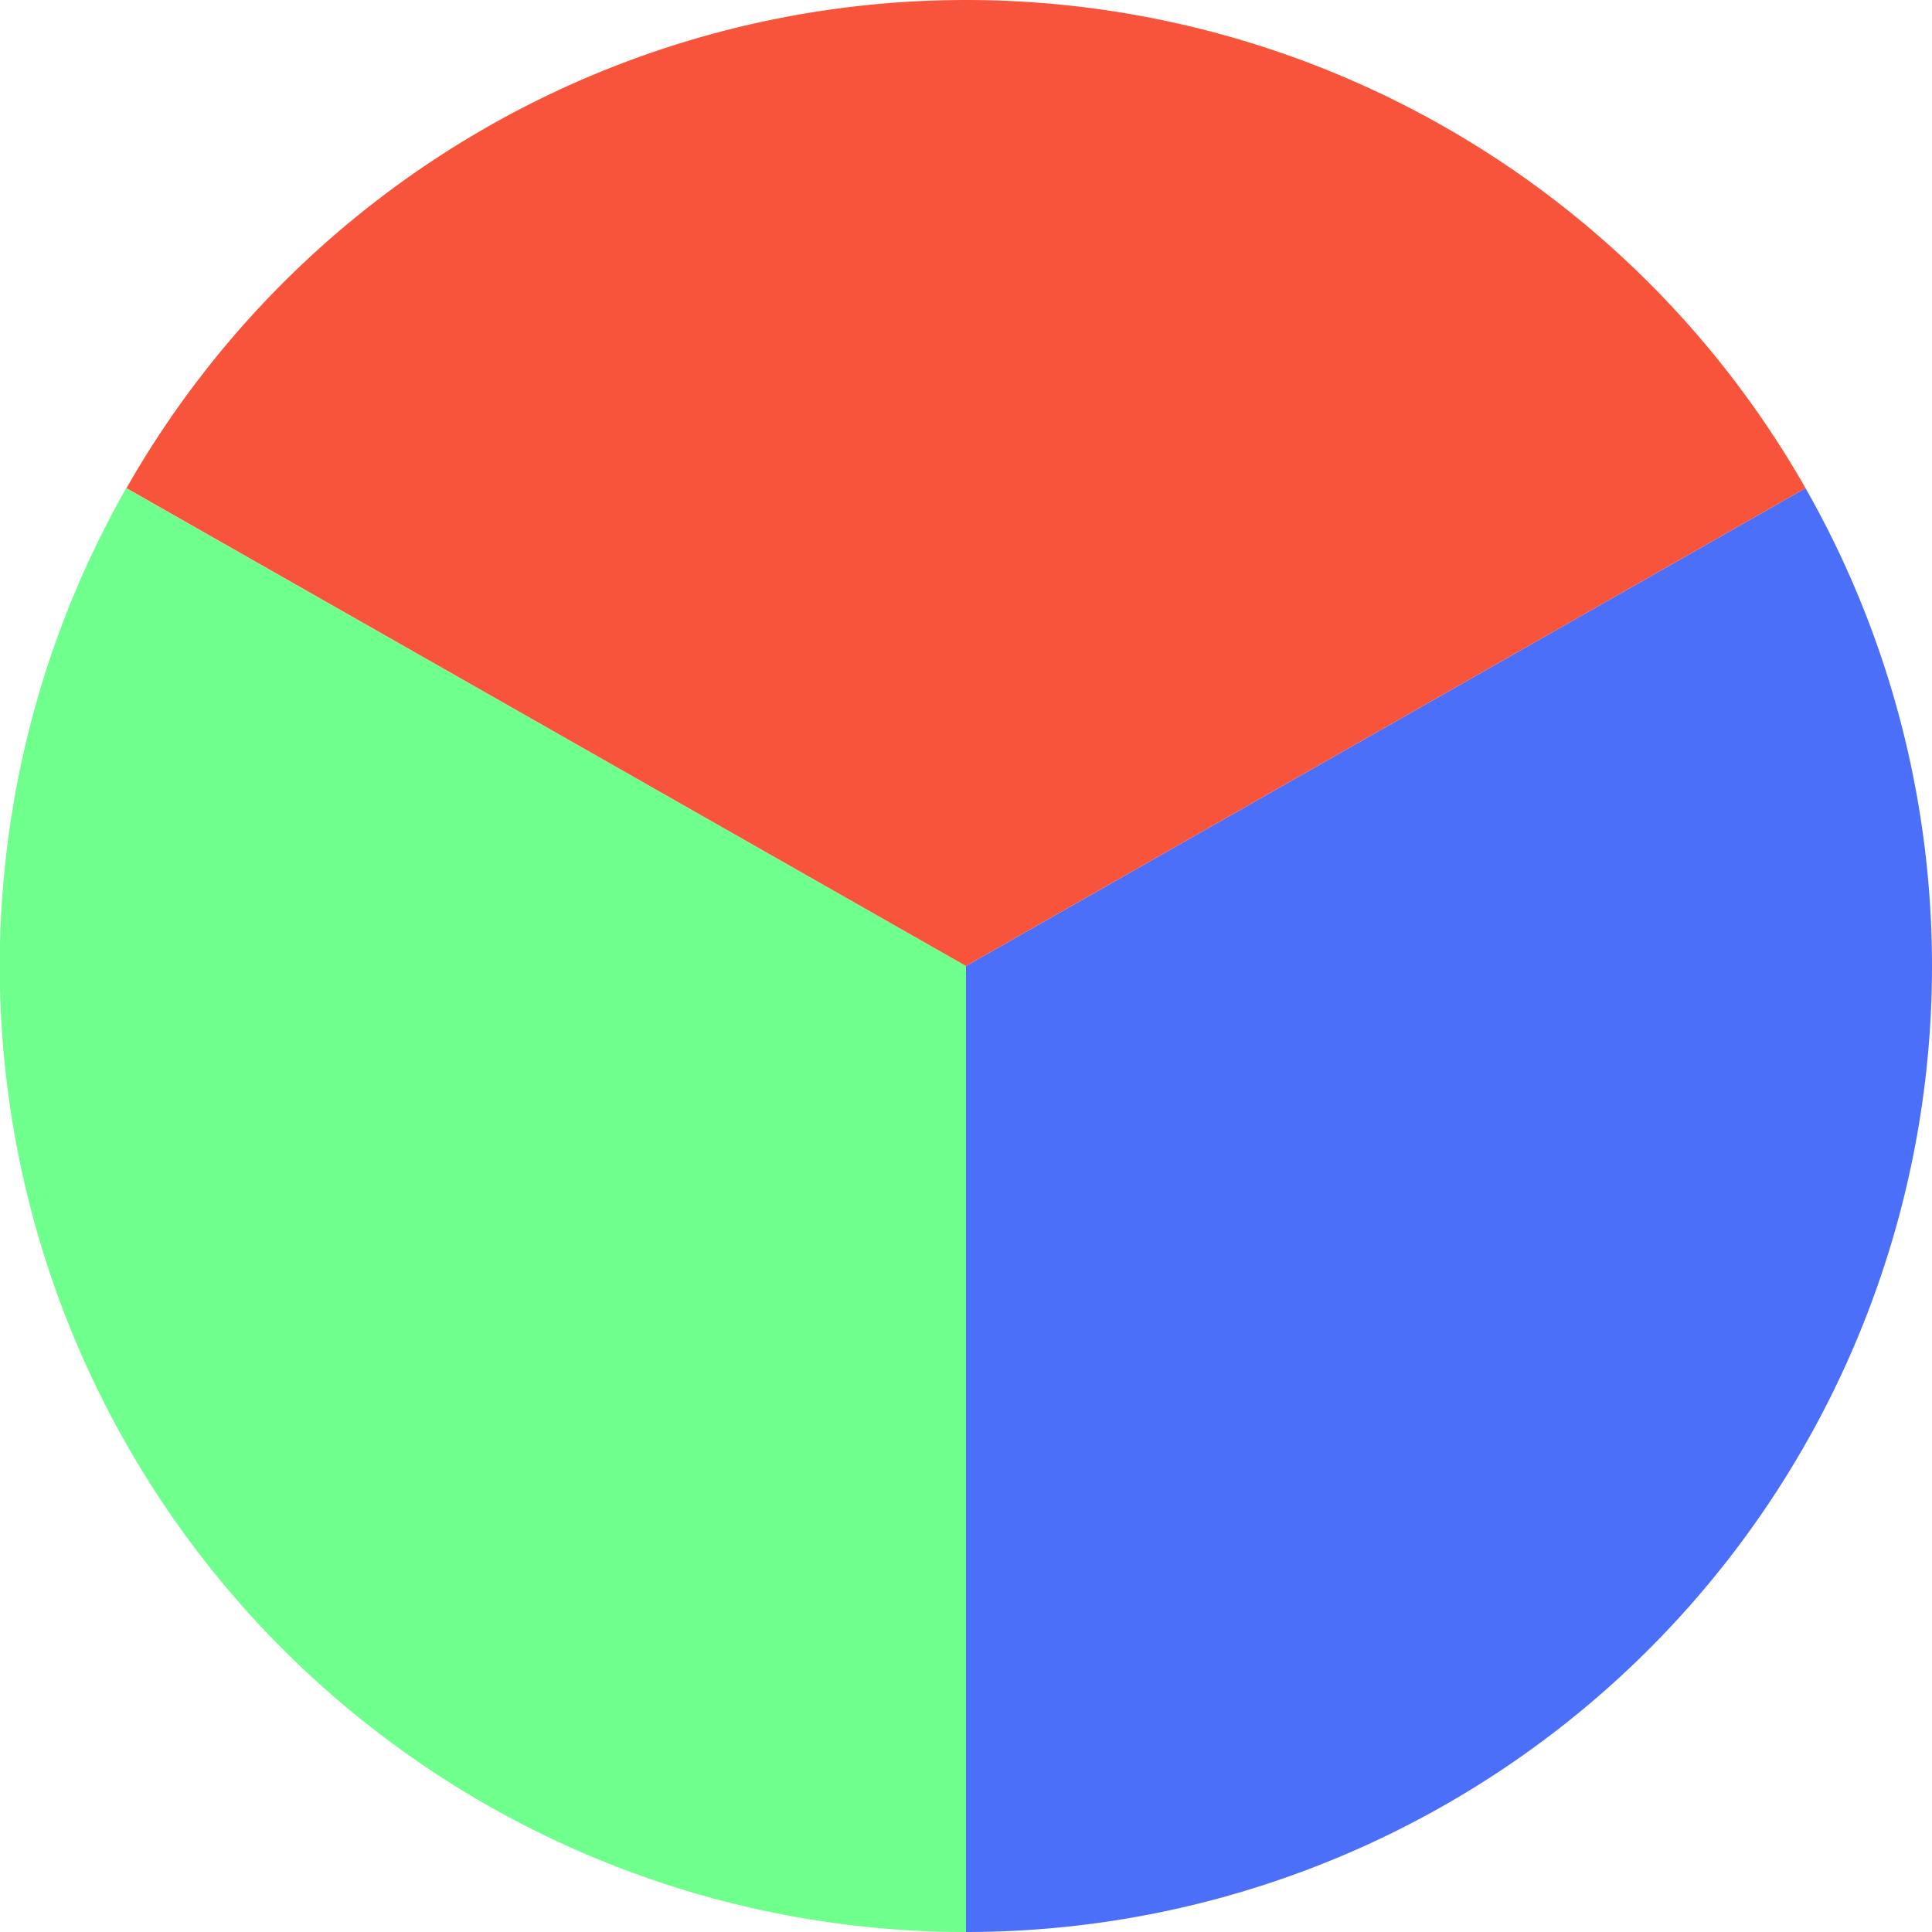
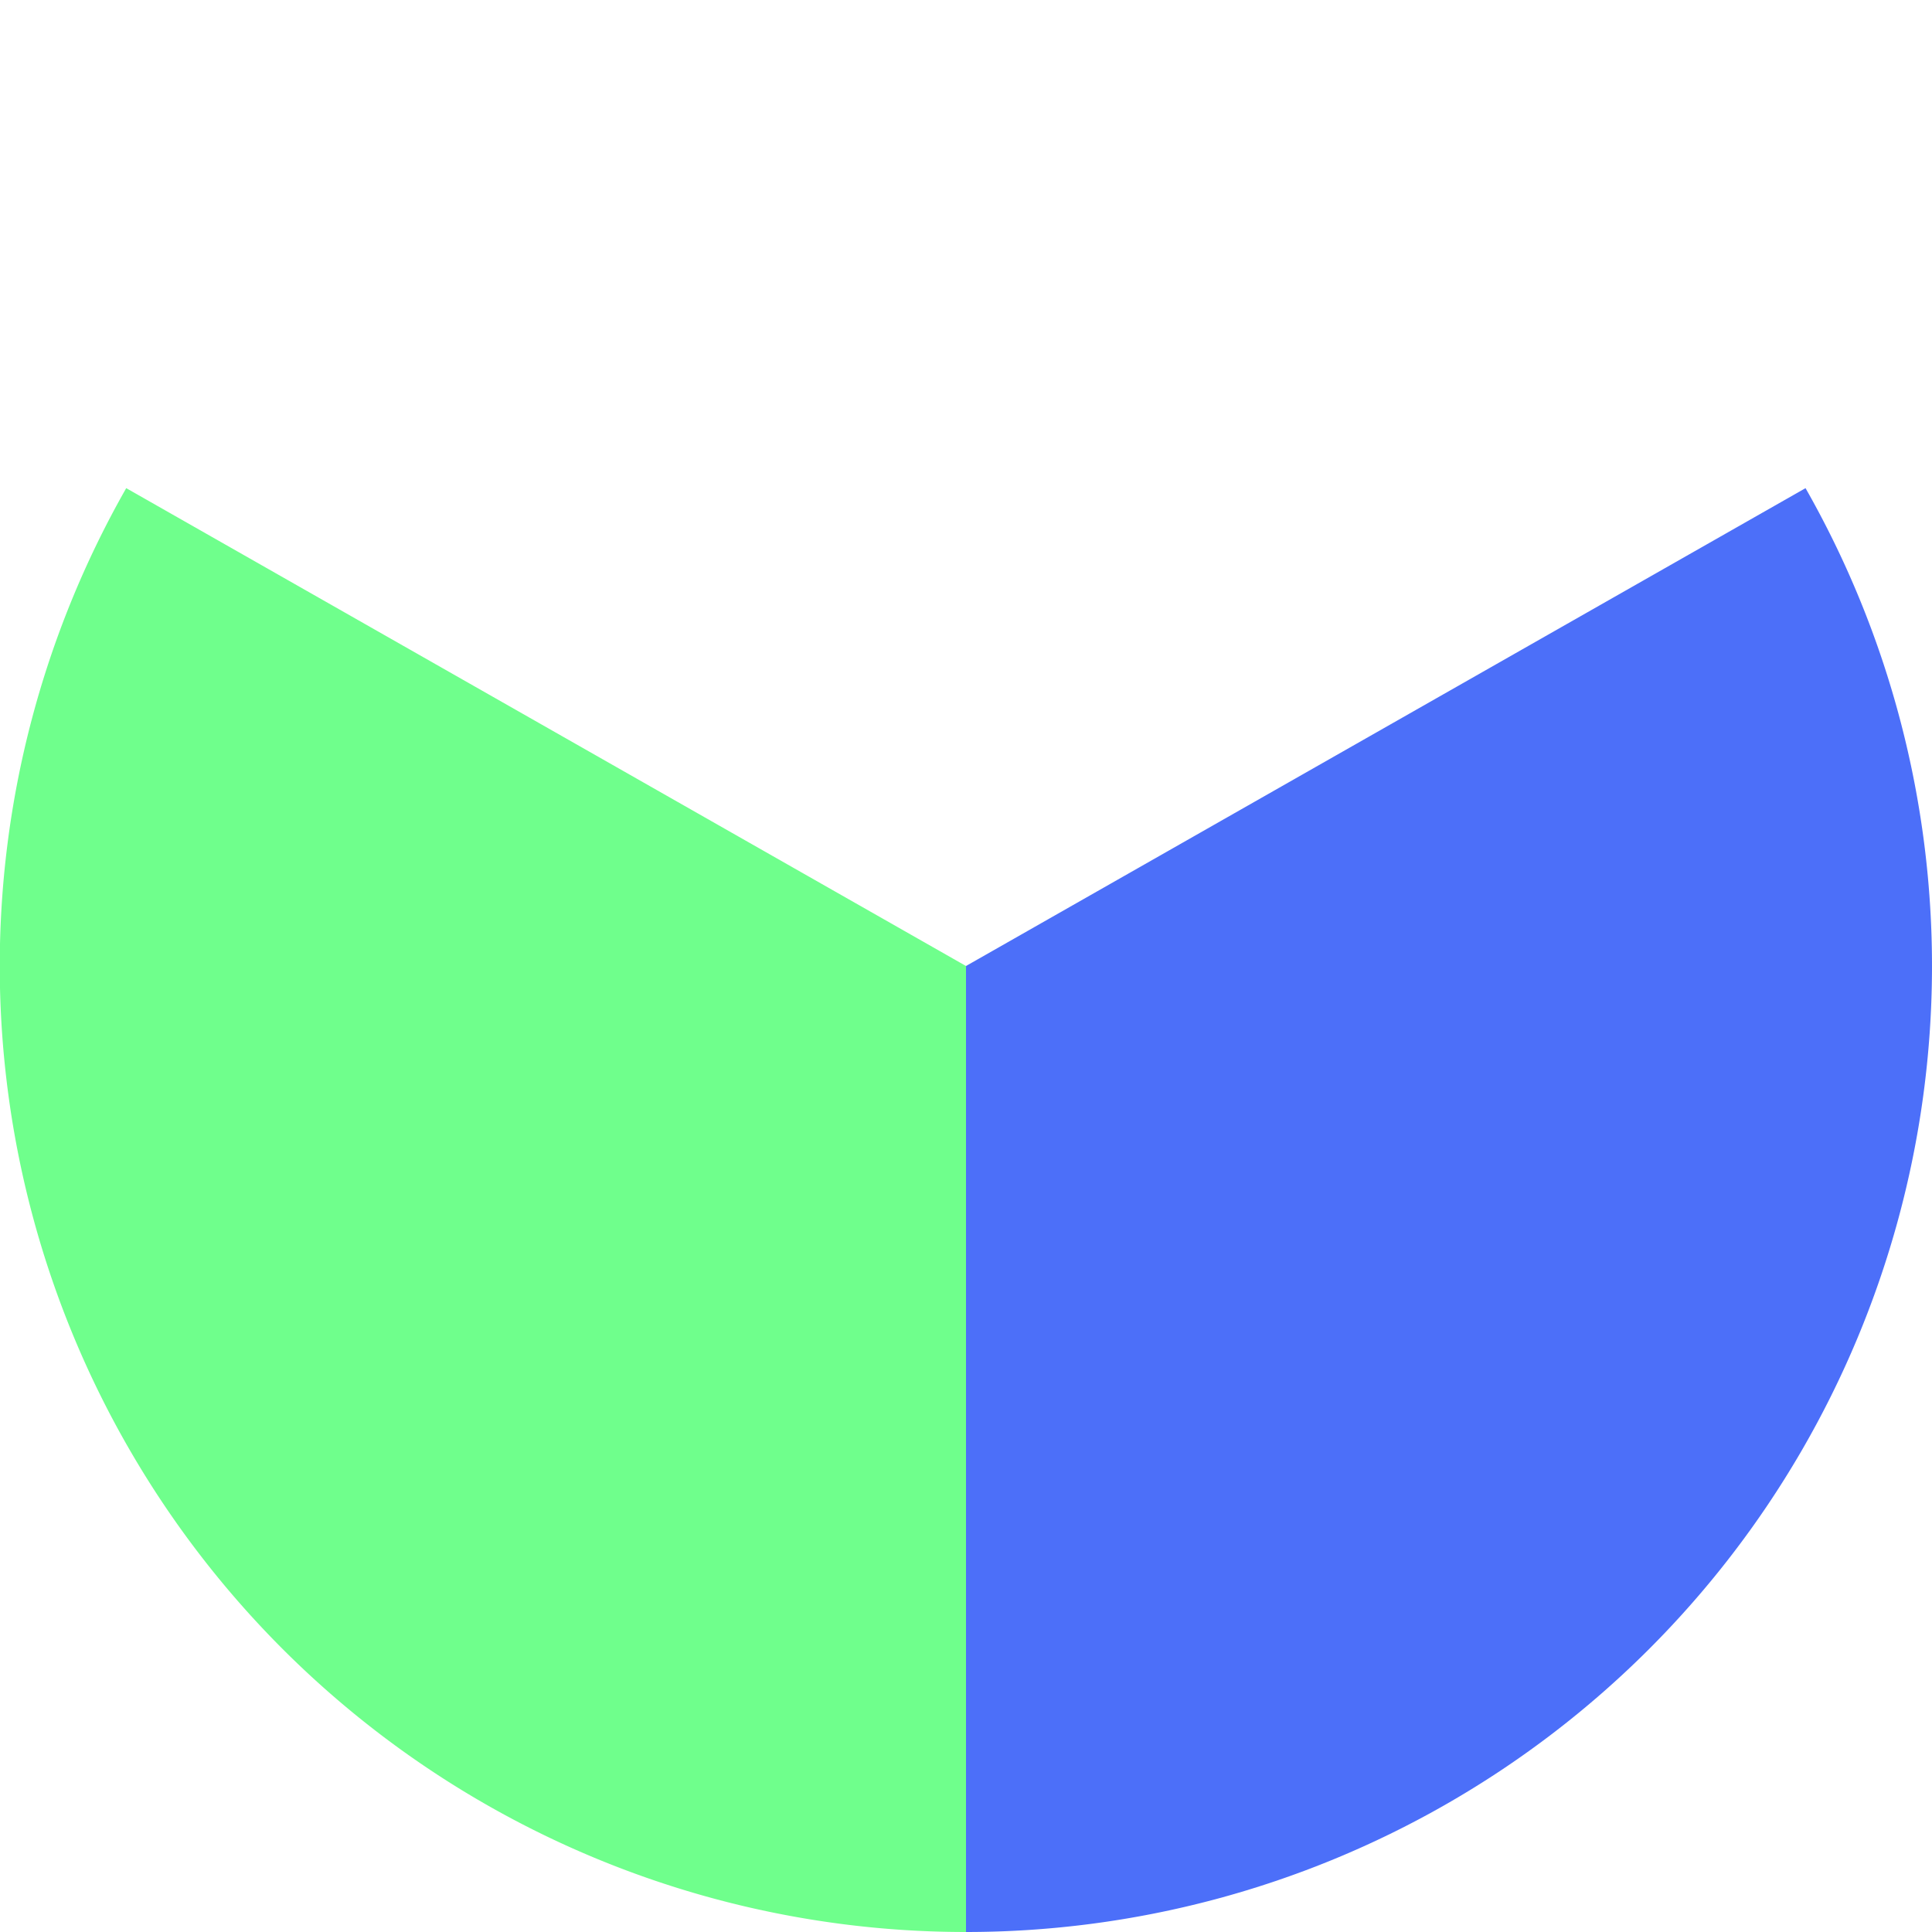
<svg xmlns="http://www.w3.org/2000/svg" viewBox="0 0 150 150" height="150px" width="150px">
  <g>
    <path d="M 75,150 A 75,75 0 0 0 140.181,37.9 L 75, 75 Z" style="fill:#4c6ff9;" />
    <path d="M 75,150 A 75,75 0 0 1 9.8,37.9 L 75, 75 Z" style="fill:#6fff8c;" />
-     <path d="M 140.181,37.9 A 75,75 0 0 0 9.819,37.9 L 75, 75 Z" style="fill:#f7543b;" />
  </g>
</svg>